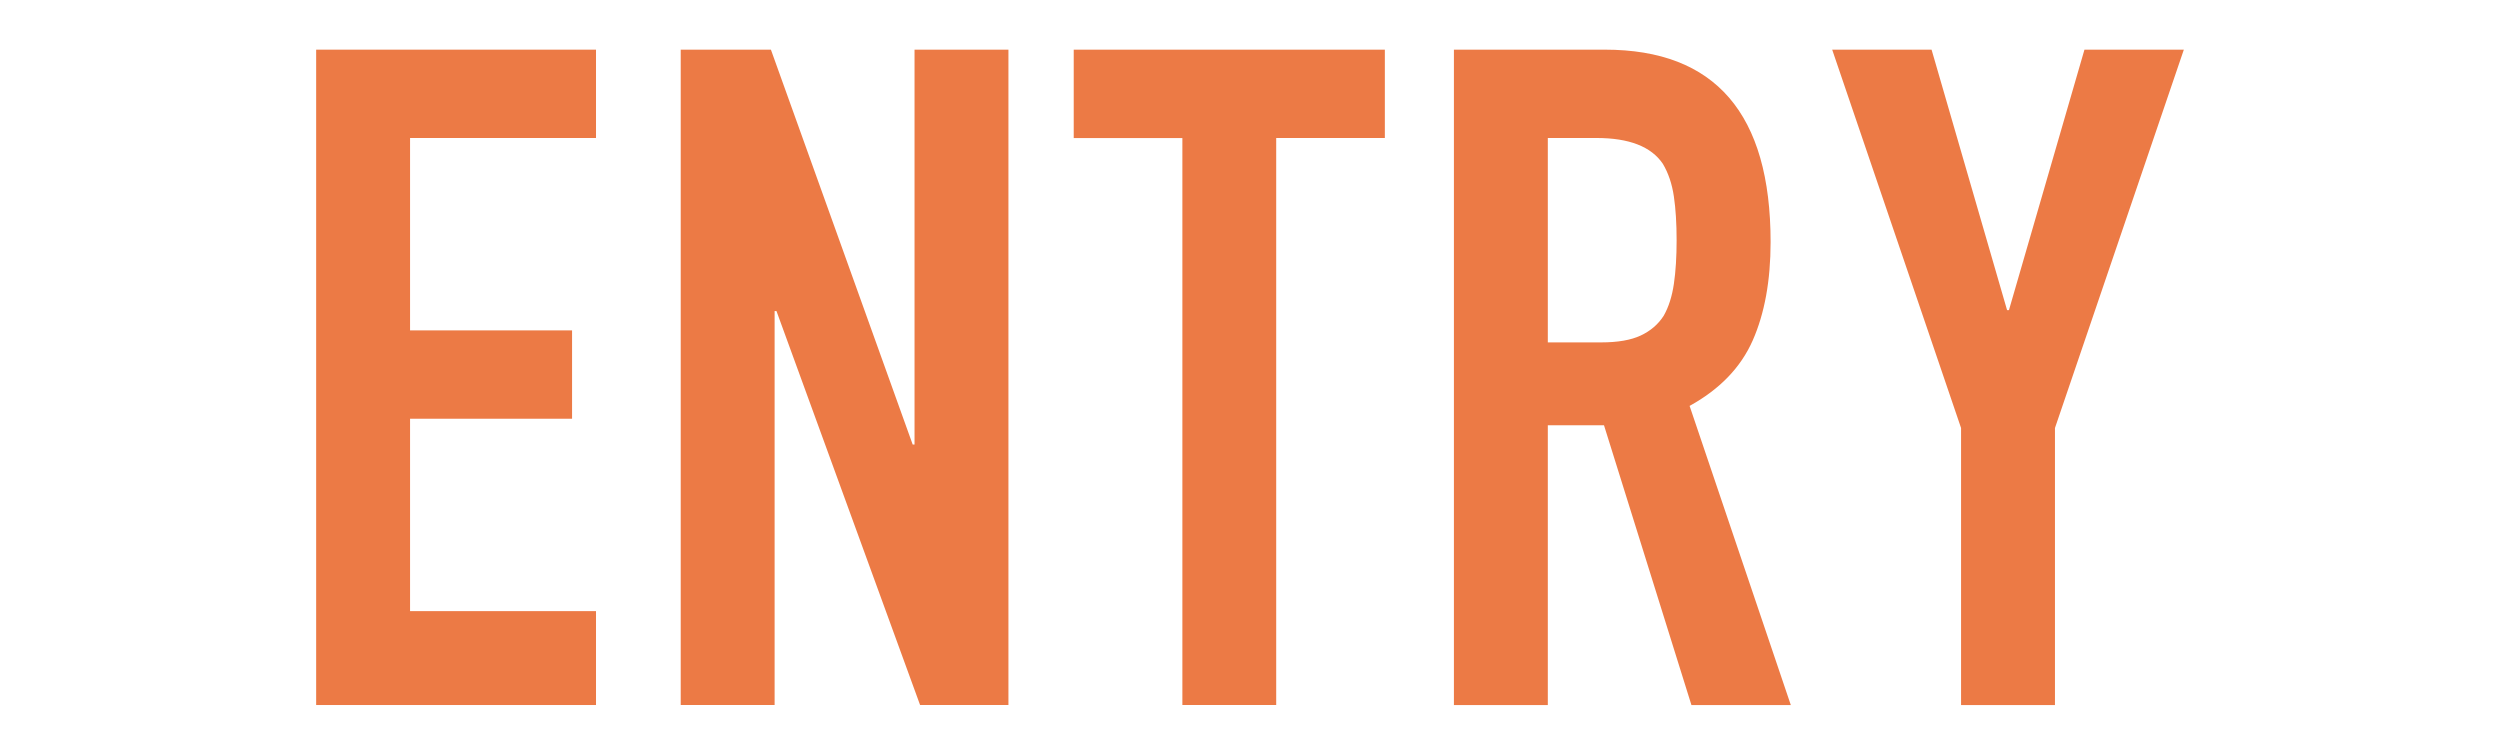
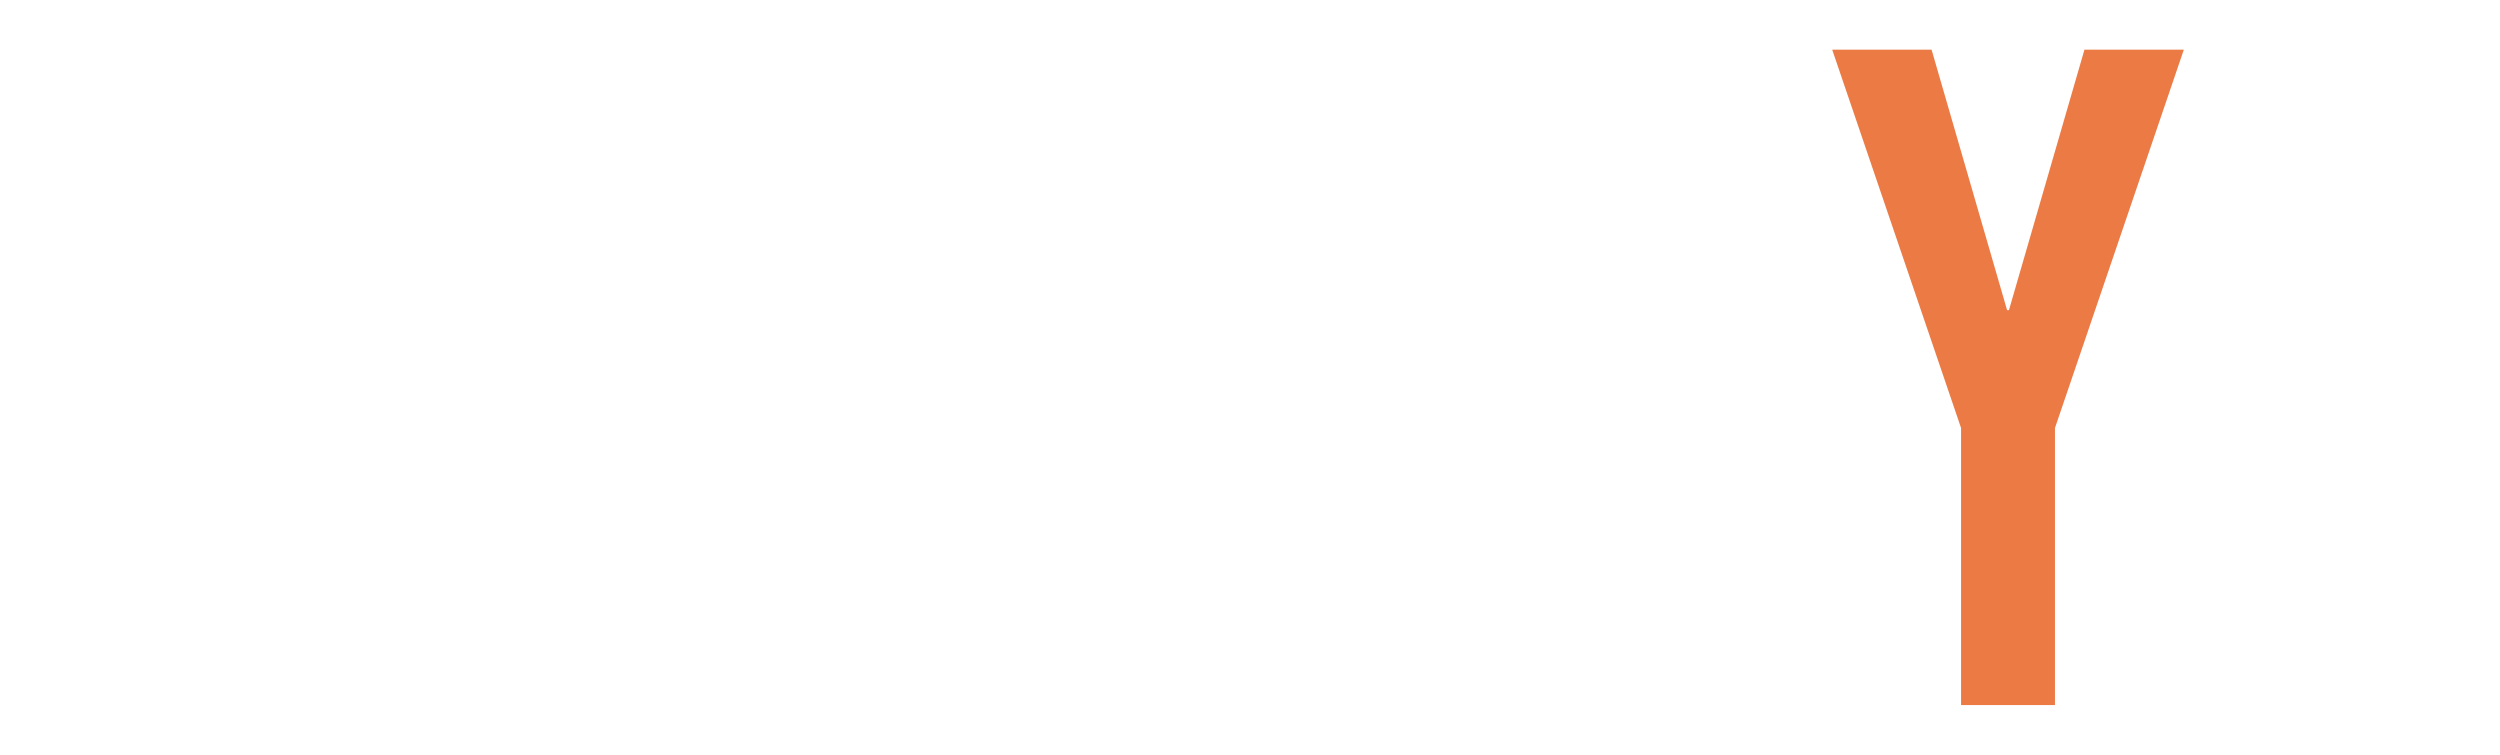
<svg xmlns="http://www.w3.org/2000/svg" id="b" viewBox="0 0 337.33 101.84">
  <g id="c">
-     <rect width="337.33" height="101.84" fill="#fff" opacity="0" stroke-width="0" />
-     <path d="m42.66,95.14V6.7h37.76v11.92h-25.09v25.96h21.86v11.92h-21.86v25.96h25.09v12.67h-37.76Z" fill="#ec7a45" stroke-width="0" />
-     <path d="m91.85,95.14V6.7h12.17l19.13,53.28h.25V6.7h12.67v88.43h-11.92l-19.38-53.16h-.25v53.16h-12.67Z" fill="#ec7a45" stroke-width="0" />
-     <path d="m159.54,95.14V18.63h-14.66V6.7h41.98v11.92h-14.66v76.51h-12.67Z" fill="#ec7a45" stroke-width="0" />
-     <path d="m196.18,95.14V6.7h20.37c14.9,0,22.36,8.65,22.36,25.96,0,5.22-.81,9.65-2.42,13.29-1.61,3.64-4.45,6.58-8.51,8.82l13.66,40.37h-13.41l-11.8-37.76h-7.58v37.76h-12.67Zm12.67-76.51v27.57h7.2c2.24,0,4.02-.31,5.34-.93,1.32-.62,2.36-1.51,3.1-2.67.66-1.16,1.12-2.59,1.37-4.29.25-1.7.37-3.66.37-5.9s-.12-4.2-.37-5.9c-.25-1.7-.75-3.17-1.49-4.41-1.57-2.32-4.55-3.48-8.94-3.48h-6.58Z" fill="#ec7a45" stroke-width="0" />
    <path d="m264.61,95.14v-37.39l-17.39-51.05h13.41l10.19,35.15h.25l10.19-35.15h13.41l-17.39,51.05v37.39h-12.67Z" fill="#ec7a45" stroke-width="0" />
  </g>
</svg>